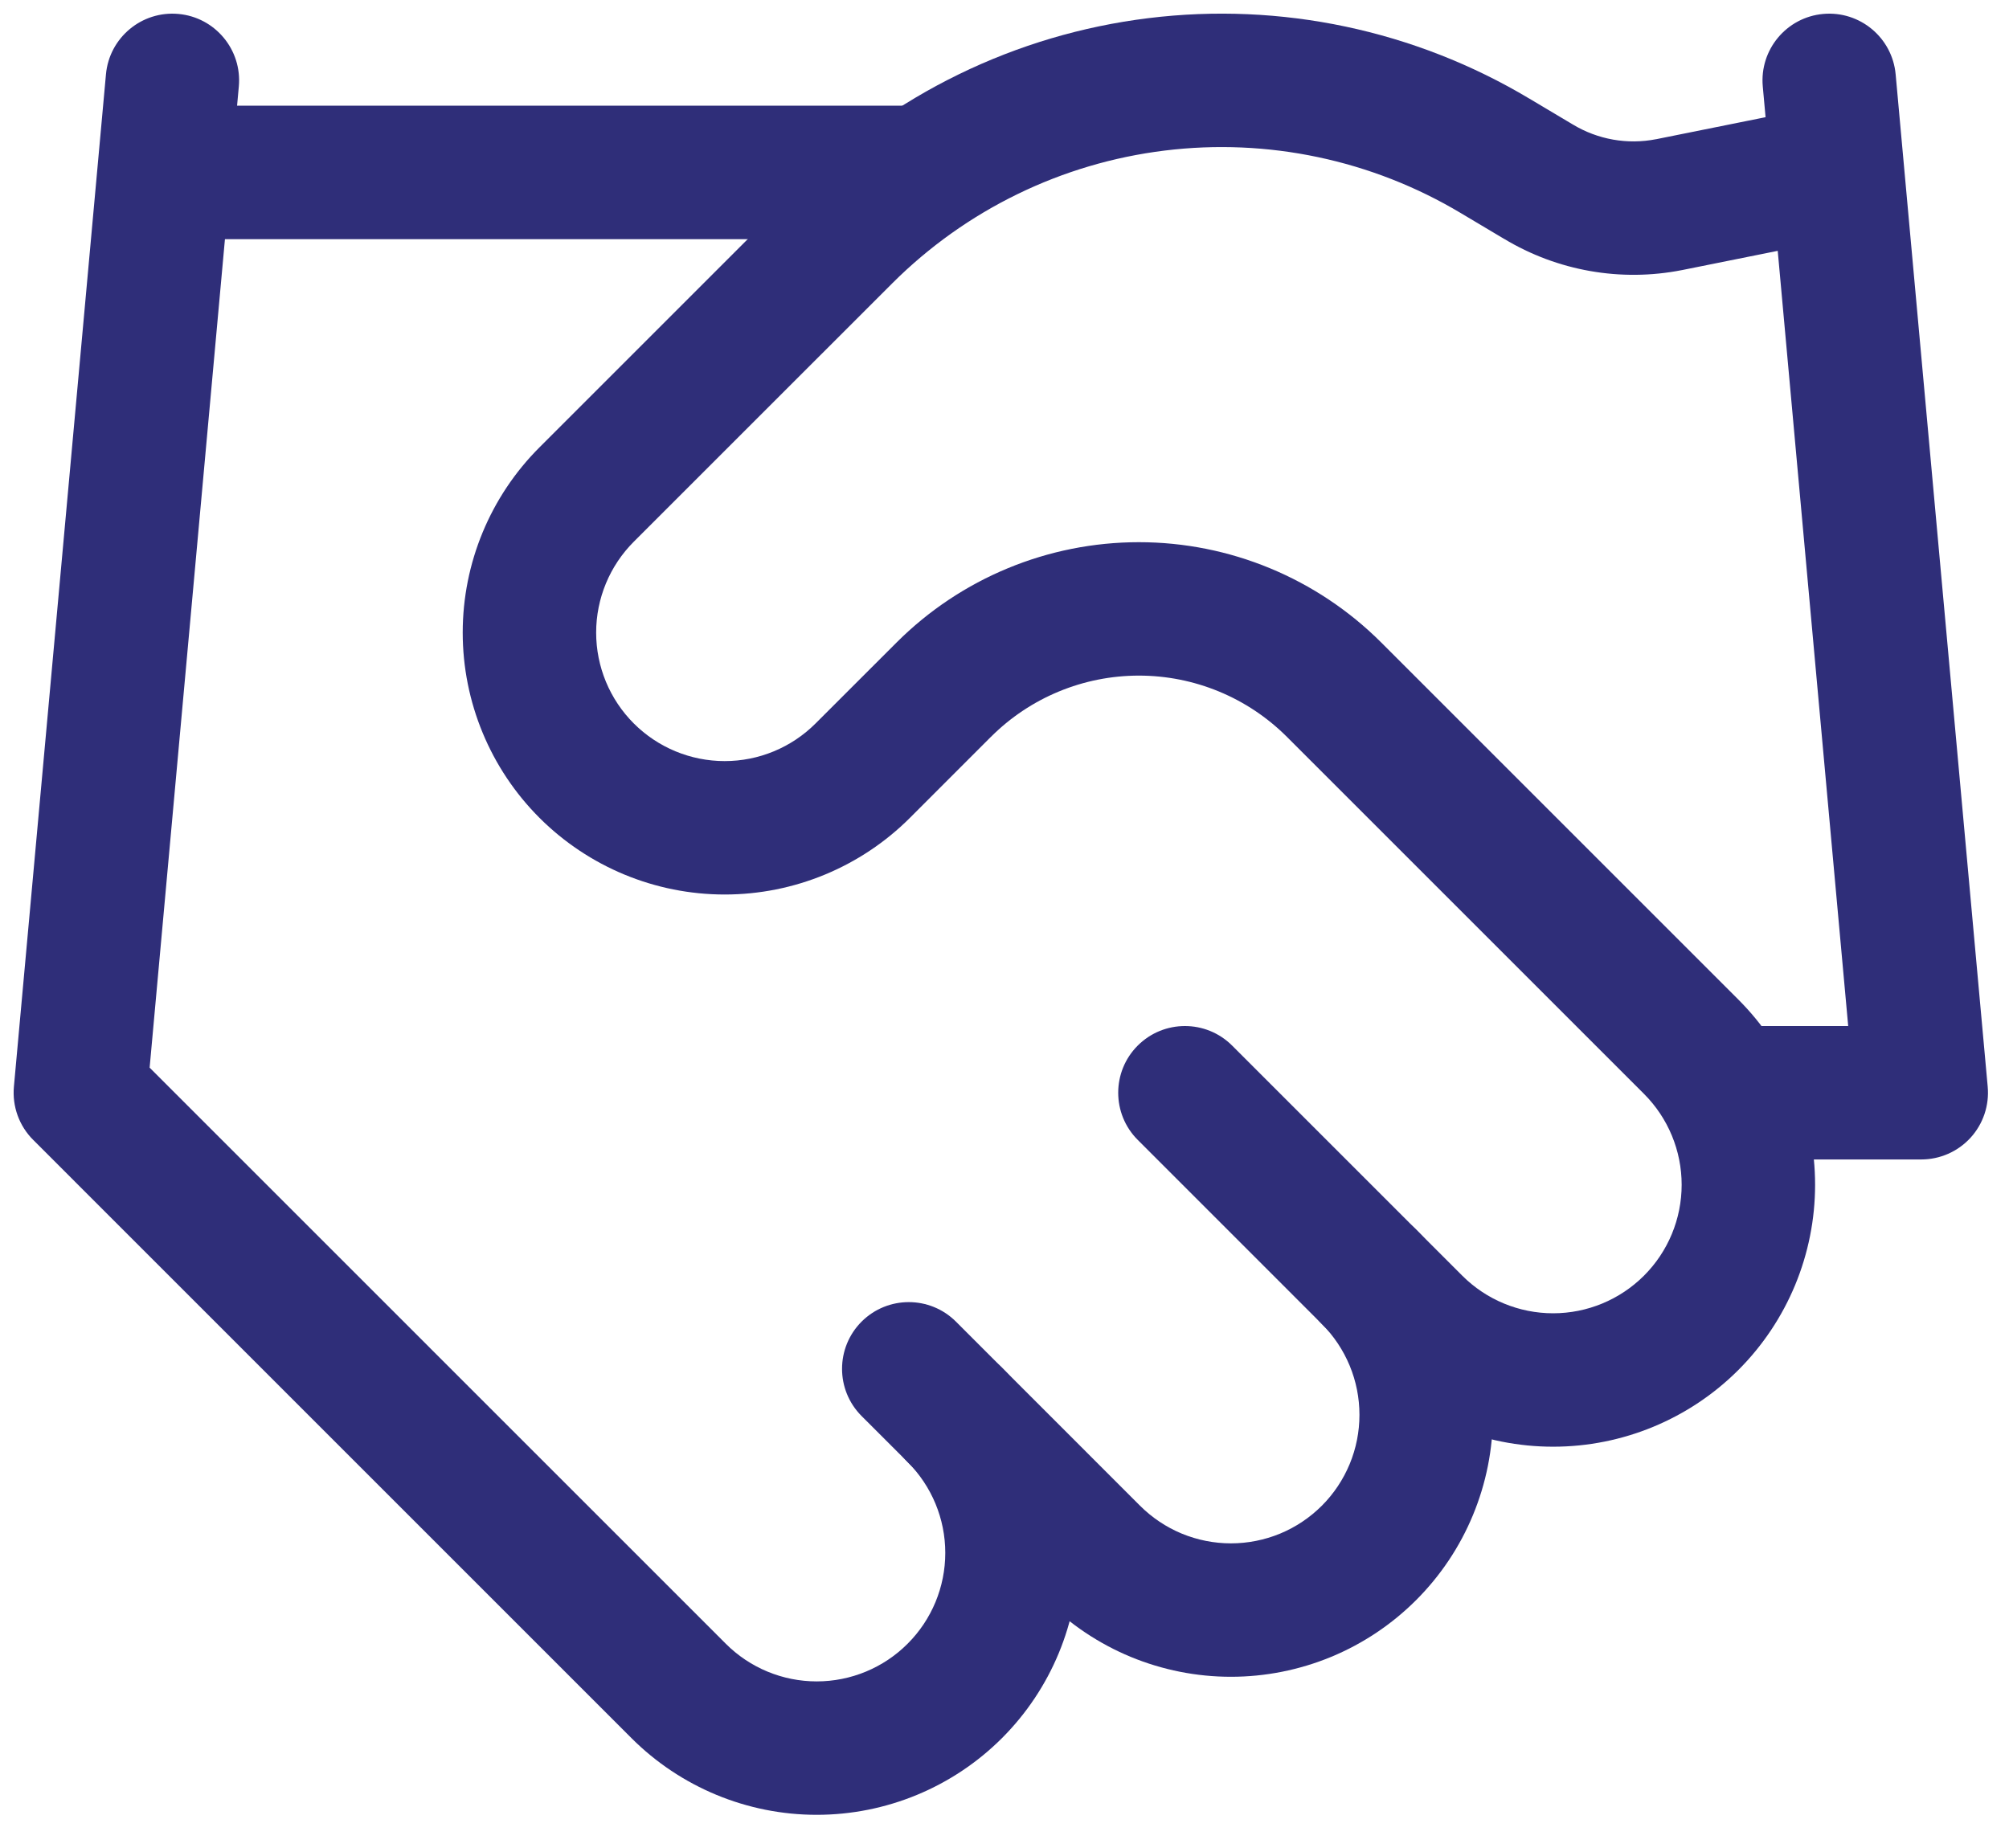
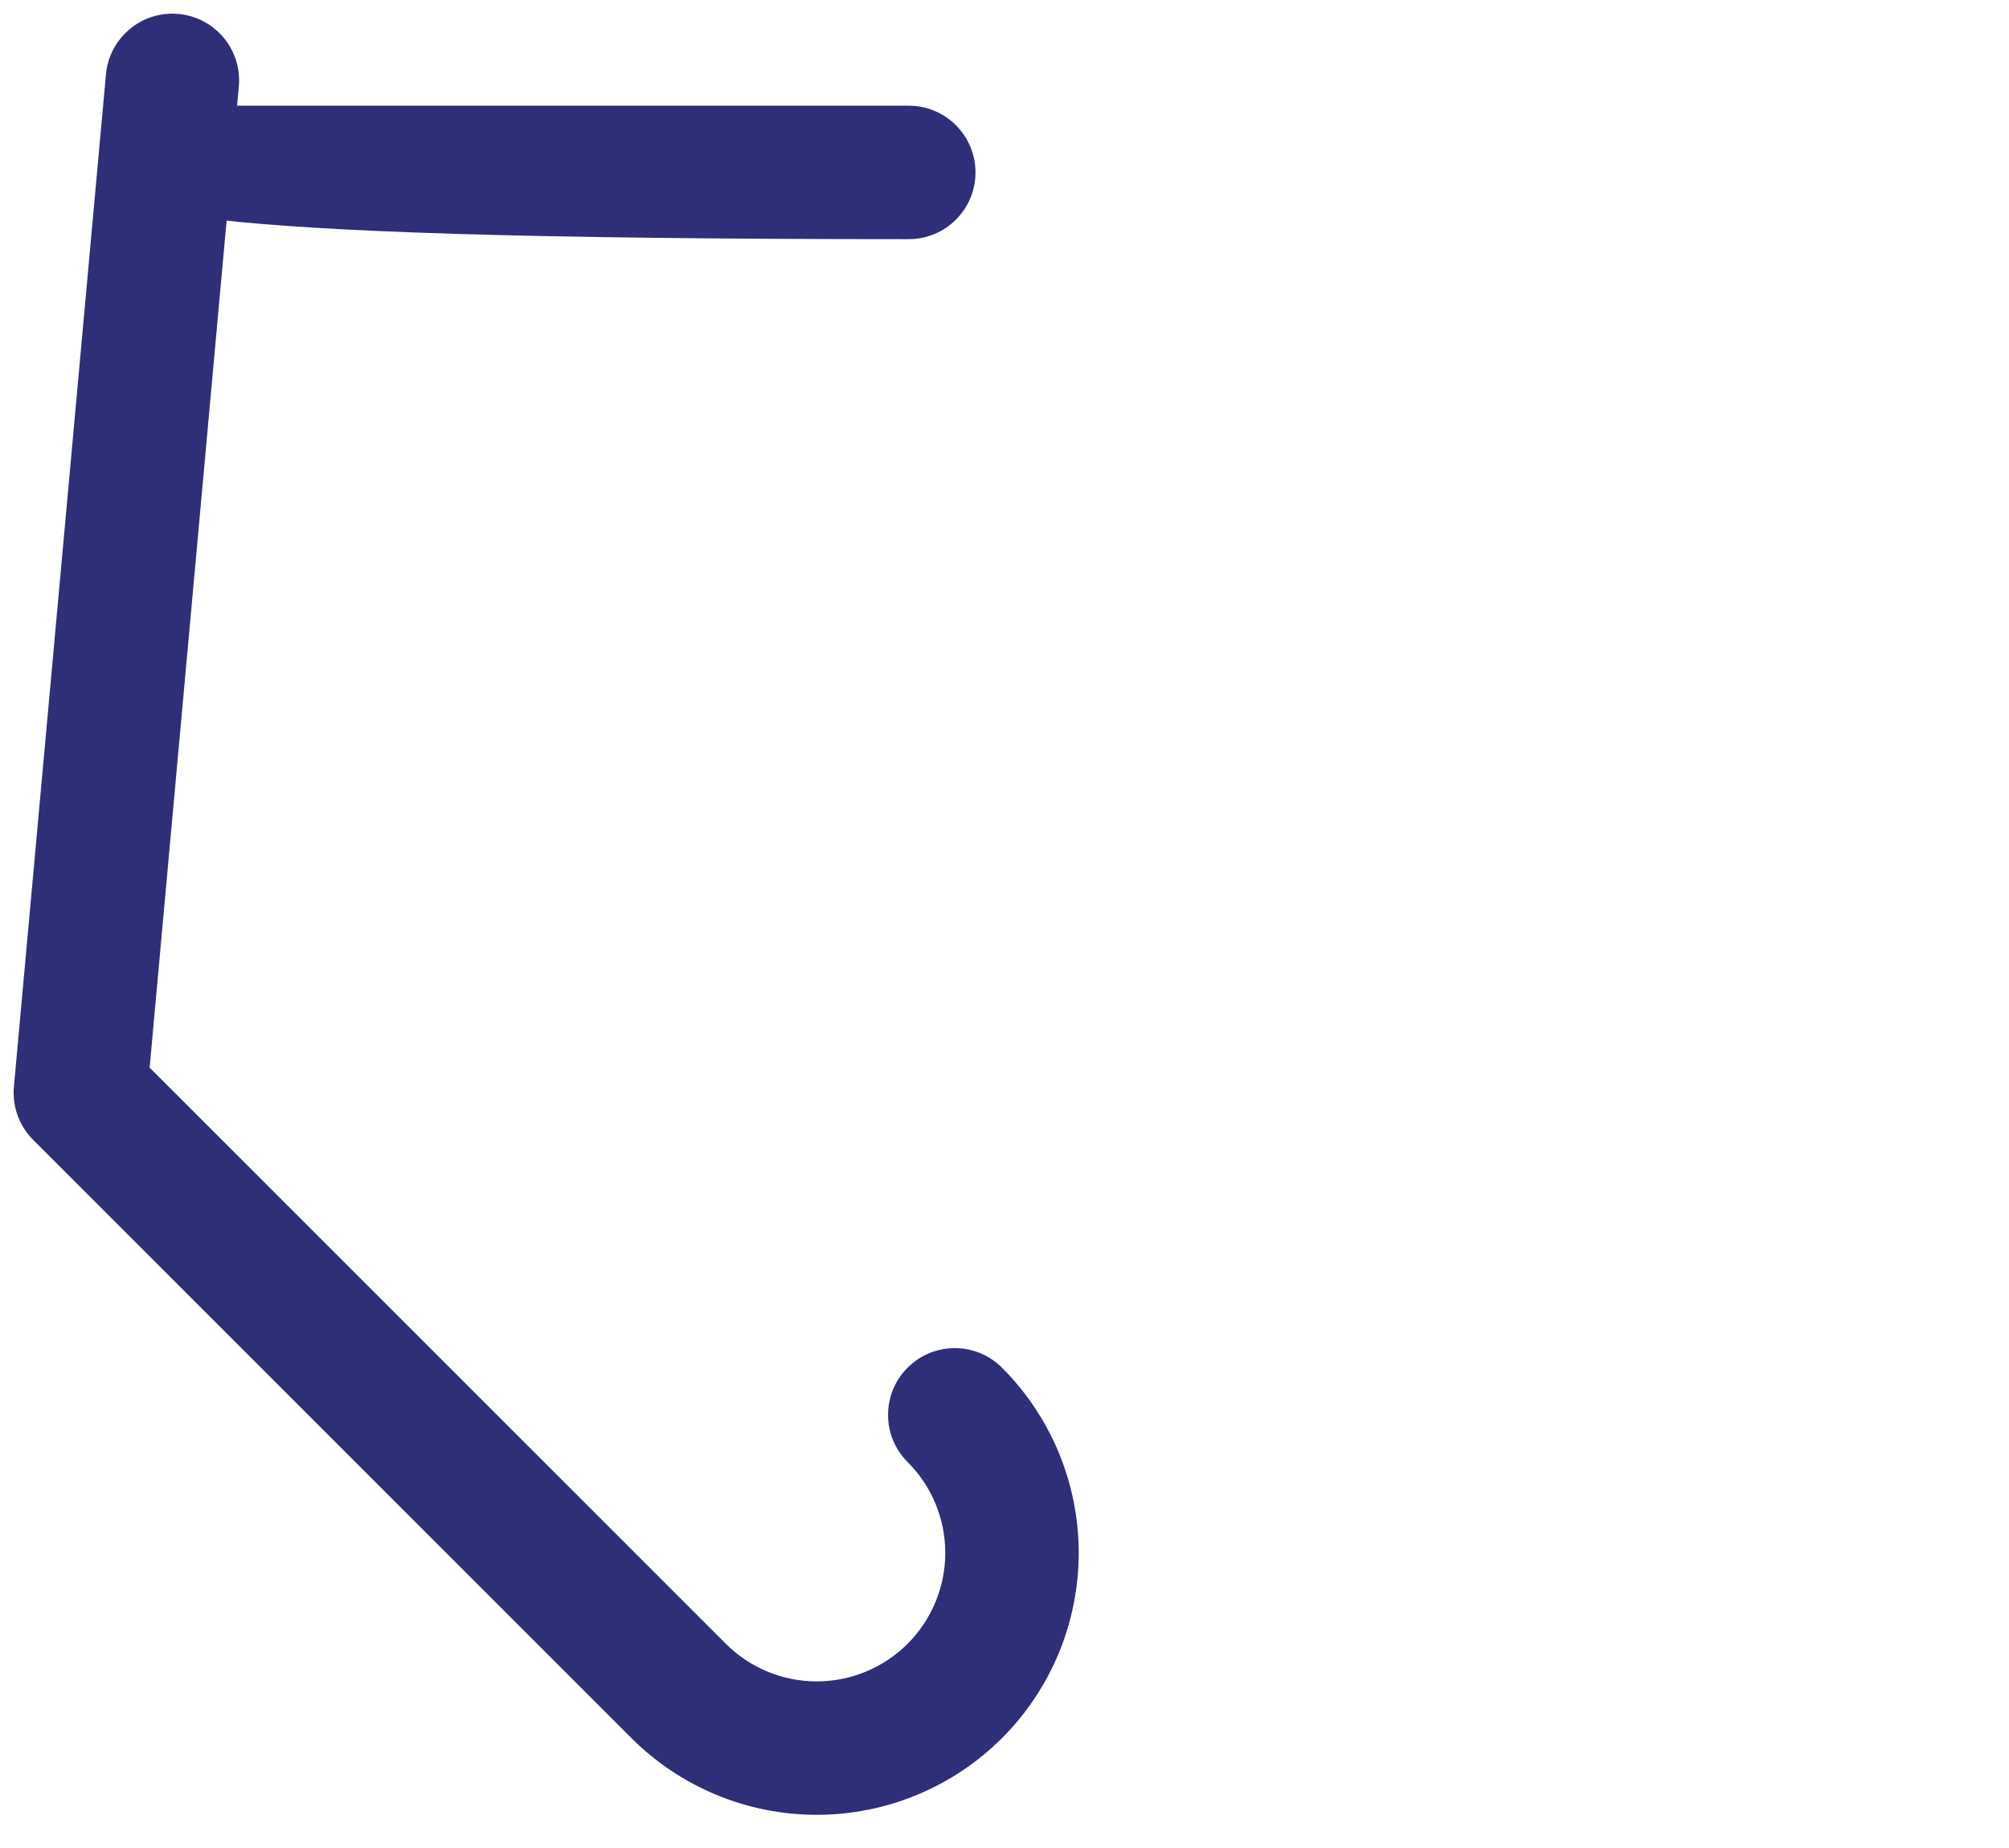
<svg xmlns="http://www.w3.org/2000/svg" width="50" height="46" viewBox="0 0 50 46" fill="none">
-   <path fill-rule="evenodd" clip-rule="evenodd" d="M32.898 30.608C33.546 29.959 34.597 29.959 35.246 30.608C35.851 31.213 36.332 31.932 36.659 32.723C36.987 33.514 37.156 34.362 37.156 35.218C37.156 36.074 36.987 36.922 36.659 37.713C36.332 38.504 35.851 39.223 35.246 39.828C34.64 40.434 33.922 40.914 33.131 41.242C32.34 41.569 31.492 41.738 30.636 41.738C29.779 41.738 28.931 41.569 28.14 41.242C27.349 40.914 26.631 40.434 26.025 39.828L21.443 35.247C20.795 34.598 20.795 33.547 21.443 32.898C22.092 32.25 23.143 32.25 23.792 32.898L28.373 37.48C28.671 37.777 29.023 38.013 29.411 38.174C29.799 38.334 30.215 38.417 30.636 38.417C31.056 38.417 31.471 38.334 31.86 38.174C32.248 38.013 32.6 37.777 32.898 37.48C33.195 37.183 33.43 36.83 33.591 36.442C33.752 36.054 33.834 35.638 33.834 35.218C33.834 34.798 33.752 34.382 33.591 33.994C33.43 33.606 33.195 33.253 32.898 32.956C32.249 32.307 32.249 31.256 32.898 30.608Z" fill="#2F2E79" />
-   <path fill-rule="evenodd" clip-rule="evenodd" d="M36.358 5.305C34.142 3.98 31.547 3.432 28.985 3.748C26.422 4.063 24.039 5.225 22.211 7.048C22.21 7.048 22.211 7.047 22.211 7.048L15.774 13.484C15.174 14.084 14.837 14.898 14.837 15.746C14.837 16.595 15.174 17.408 15.774 18.008C16.374 18.608 17.188 18.945 18.036 18.945C18.885 18.945 19.698 18.608 20.298 18.008L22.315 15.992C23.915 14.394 26.084 13.496 28.345 13.496C30.606 13.496 32.775 14.394 34.375 15.992L43.264 24.881C44.487 26.103 45.174 27.762 45.174 29.491C45.174 31.22 44.487 32.879 43.264 34.102C42.041 35.324 40.383 36.011 38.654 36.011C36.924 36.011 35.266 35.324 34.043 34.102L28.316 28.374C27.668 27.726 27.668 26.674 28.316 26.026C28.965 25.378 30.016 25.378 30.665 26.026L36.392 31.753C36.992 32.353 37.805 32.69 38.654 32.69C39.502 32.69 40.316 32.353 40.916 31.753C41.516 31.153 41.853 30.34 41.853 29.491C41.853 28.643 41.516 27.829 40.916 27.229L32.028 18.341C31.051 17.365 29.726 16.817 28.345 16.817C26.964 16.817 25.64 17.365 24.663 18.341C24.663 18.341 24.663 18.341 24.663 18.341C24.662 18.341 24.662 18.341 24.662 18.341L22.647 20.357C21.424 21.579 19.765 22.266 18.036 22.266C16.307 22.266 14.649 21.579 13.426 20.357C12.203 19.134 11.516 17.475 11.516 15.746C11.516 14.017 12.203 12.358 13.426 11.136L19.865 4.697C22.216 2.352 25.282 0.858 28.579 0.452C31.874 0.045 35.211 0.75 38.061 2.454C38.062 2.454 38.062 2.454 38.062 2.454L39.145 3.099C39.766 3.474 40.505 3.605 41.216 3.465C41.217 3.465 41.218 3.465 41.219 3.465L45.199 2.664C46.098 2.483 46.973 3.065 47.154 3.965C47.335 4.864 46.753 5.739 45.854 5.92L41.867 6.722L41.861 6.723C40.34 7.023 38.761 6.745 37.434 5.945C37.432 5.945 37.431 5.944 37.429 5.943L36.358 5.305Z" fill="#2F2E79" />
-   <path fill-rule="evenodd" clip-rule="evenodd" d="M45.375 0.347C46.289 0.264 47.096 0.938 47.179 1.851L49.47 27.05C49.512 27.515 49.357 27.976 49.043 28.32C48.728 28.665 48.283 28.861 47.816 28.861H43.235C42.318 28.861 41.574 28.117 41.574 27.2C41.574 26.283 42.318 25.54 43.235 25.54H45.998L43.872 2.152C43.789 1.238 44.462 0.43 45.375 0.347Z" fill="#2F2E79" />
  <path fill-rule="evenodd" clip-rule="evenodd" d="M4.441 0.347C5.354 0.43 6.027 1.238 5.944 2.151L3.724 26.576L18.064 40.916C18.664 41.516 19.478 41.853 20.326 41.853C21.175 41.853 21.989 41.516 22.588 40.916C23.189 40.316 23.526 39.503 23.526 38.654C23.526 37.806 23.189 36.992 22.588 36.392C21.94 35.744 21.94 34.692 22.588 34.044C23.237 33.395 24.288 33.395 24.937 34.044C26.16 35.267 26.847 36.925 26.847 38.654C26.847 40.383 26.16 42.042 24.937 43.265C23.714 44.487 22.056 45.174 20.326 45.174C18.597 45.174 16.939 44.487 15.716 43.265L0.826 28.374C0.477 28.026 0.302 27.541 0.346 27.05L2.637 1.851C2.72 0.937 3.528 0.264 4.441 0.347Z" fill="#2F2E79" />
-   <path fill-rule="evenodd" clip-rule="evenodd" d="M2.63 4.292C2.63 3.375 3.373 2.631 4.29 2.631H22.617C23.534 2.631 24.278 3.375 24.278 4.292C24.278 5.209 23.534 5.953 22.617 5.953H4.29C3.373 5.953 2.63 5.209 2.63 4.292Z" fill="#2F2E79" />
+   <path fill-rule="evenodd" clip-rule="evenodd" d="M2.63 4.292C2.63 3.375 3.373 2.631 4.29 2.631H22.617C23.534 2.631 24.278 3.375 24.278 4.292C24.278 5.209 23.534 5.953 22.617 5.953C3.373 5.953 2.63 5.209 2.63 4.292Z" fill="#2F2E79" />
</svg>